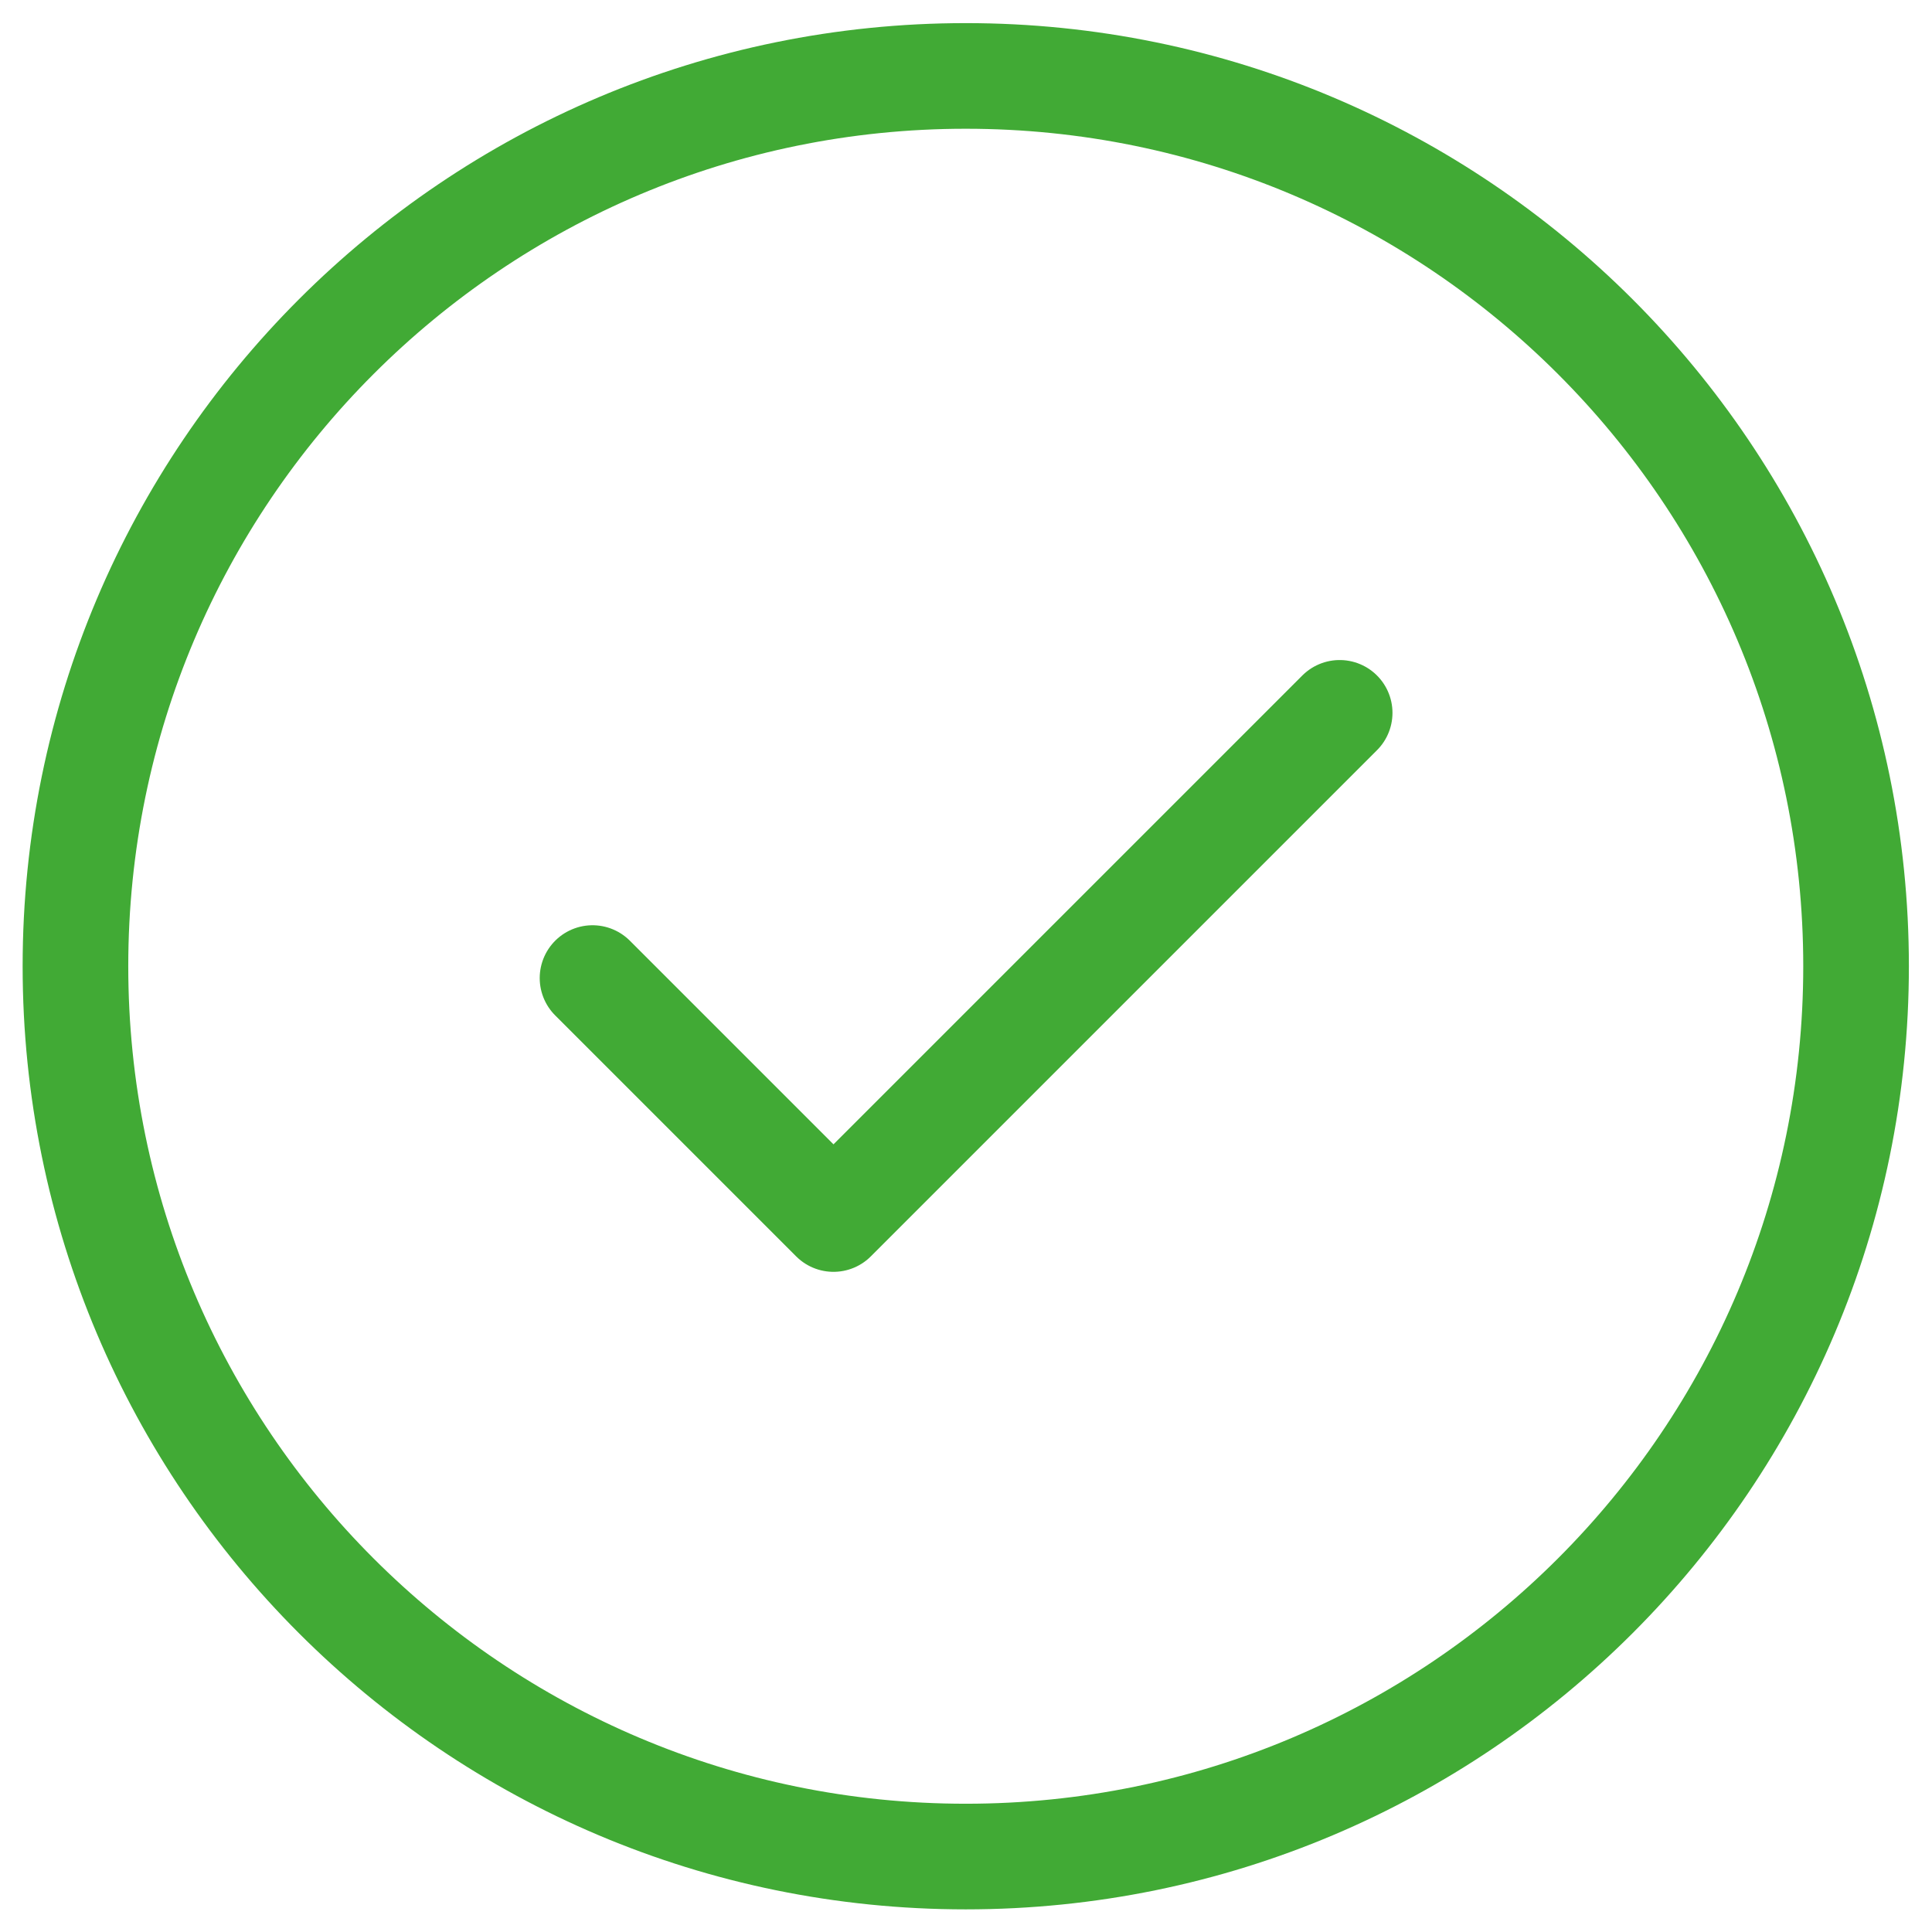
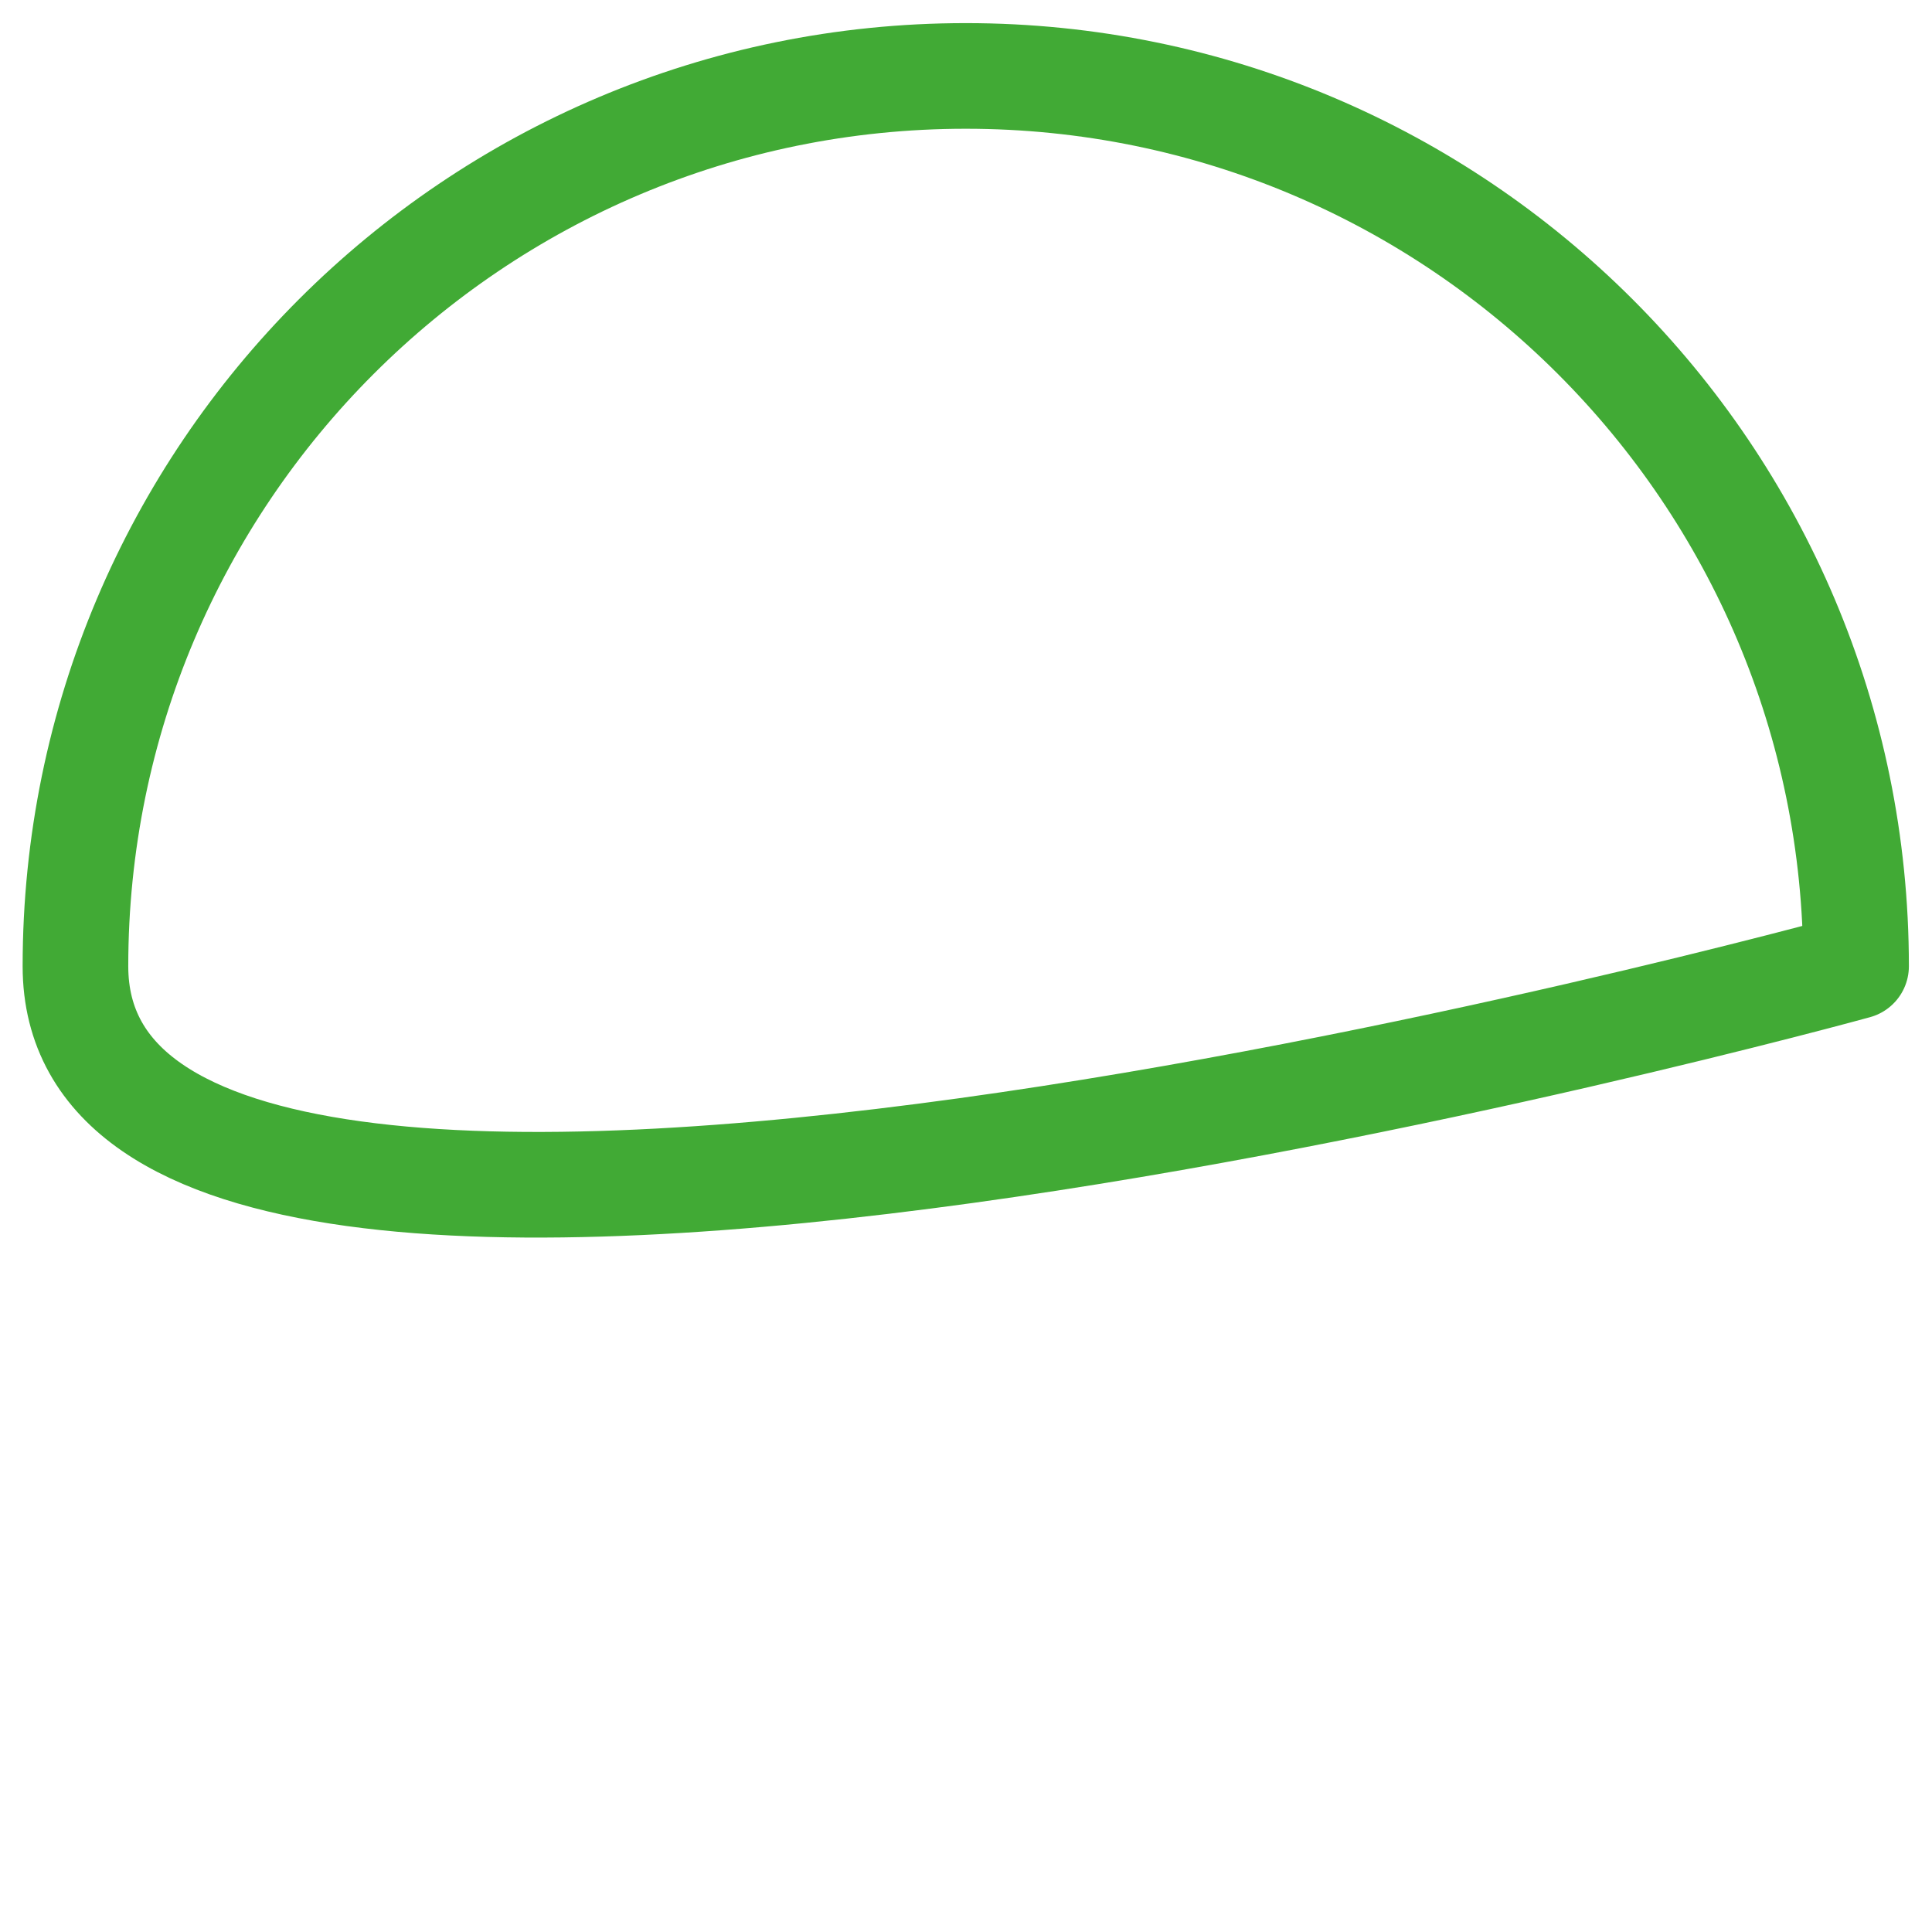
<svg xmlns="http://www.w3.org/2000/svg" version="1.1" width="512" height="512" x="0" y="0" viewBox="0 0 682.667 682.667" style="enable-background:new 0 0 512 512" xml:space="preserve" class="">
  <g>
    <defs stroke-width="28" style="stroke-width: 28;">
      <clipPath id="b" clipPathUnits="userSpaceOnUse" stroke-width="28" style="stroke-width: 28;">
        <path d="M0 512h512V0H0Z" fill="#41aa35" opacity="1" data-original="#000000" stroke-width="28" style="stroke-width: 28;" />
      </clipPath>
    </defs>
    <mask id="a" stroke-width="28" style="stroke-width: 28;">
      <rect width="100%" height="100%" fill="#ffffff" opacity="1" data-original="#ffffff" stroke-width="28" style="stroke-width: 28;" />
    </mask>
    <g mask="url(#a)" stroke-width="28" style="stroke-width: 28;">
-       <path d="m0 0-134.174-134.174-63.873 63.872" style="stroke-width: 28; stroke-linecap: round; stroke-linejoin: round; stroke-miterlimit: 10; stroke-dasharray: none; stroke-opacity: 1;" transform="matrix(1.333 0 0 -1.333 473.365 251.884)" fill="none" stroke="#41aa35" stroke-width="28" stroke-linecap="round" stroke-linejoin="round" stroke-miterlimit="10" stroke-dasharray="none" stroke-opacity="" data-original="#000000" opacity="1" class="" />
      <g clip-path="url(#b)" transform="matrix(1.333 0 0 -1.333 0 682.667)" stroke-width="28" style="stroke-width: 28;">
-         <path d="M0 0c0-130.339-105.661-236-236-236S-472-130.339-472 0s105.661 236 236 236S0 130.339 0 0Z" style="stroke-width: 28; stroke-linecap: round; stroke-linejoin: round; stroke-miterlimit: 10; stroke-dasharray: none; stroke-opacity: 1;" transform="translate(492 256)" fill="none" stroke="#41aa35" stroke-width="28" stroke-linecap="round" stroke-linejoin="round" stroke-miterlimit="10" stroke-dasharray="none" stroke-opacity="" data-original="#000000" opacity="1" class="" />
+         <path d="M0 0S-472-130.339-472 0s105.661 236 236 236S0 130.339 0 0Z" style="stroke-width: 28; stroke-linecap: round; stroke-linejoin: round; stroke-miterlimit: 10; stroke-dasharray: none; stroke-opacity: 1;" transform="translate(492 256)" fill="none" stroke="#41aa35" stroke-width="28" stroke-linecap="round" stroke-linejoin="round" stroke-miterlimit="10" stroke-dasharray="none" stroke-opacity="" data-original="#000000" opacity="1" class="" />
      </g>
    </g>
  </g>
</svg>